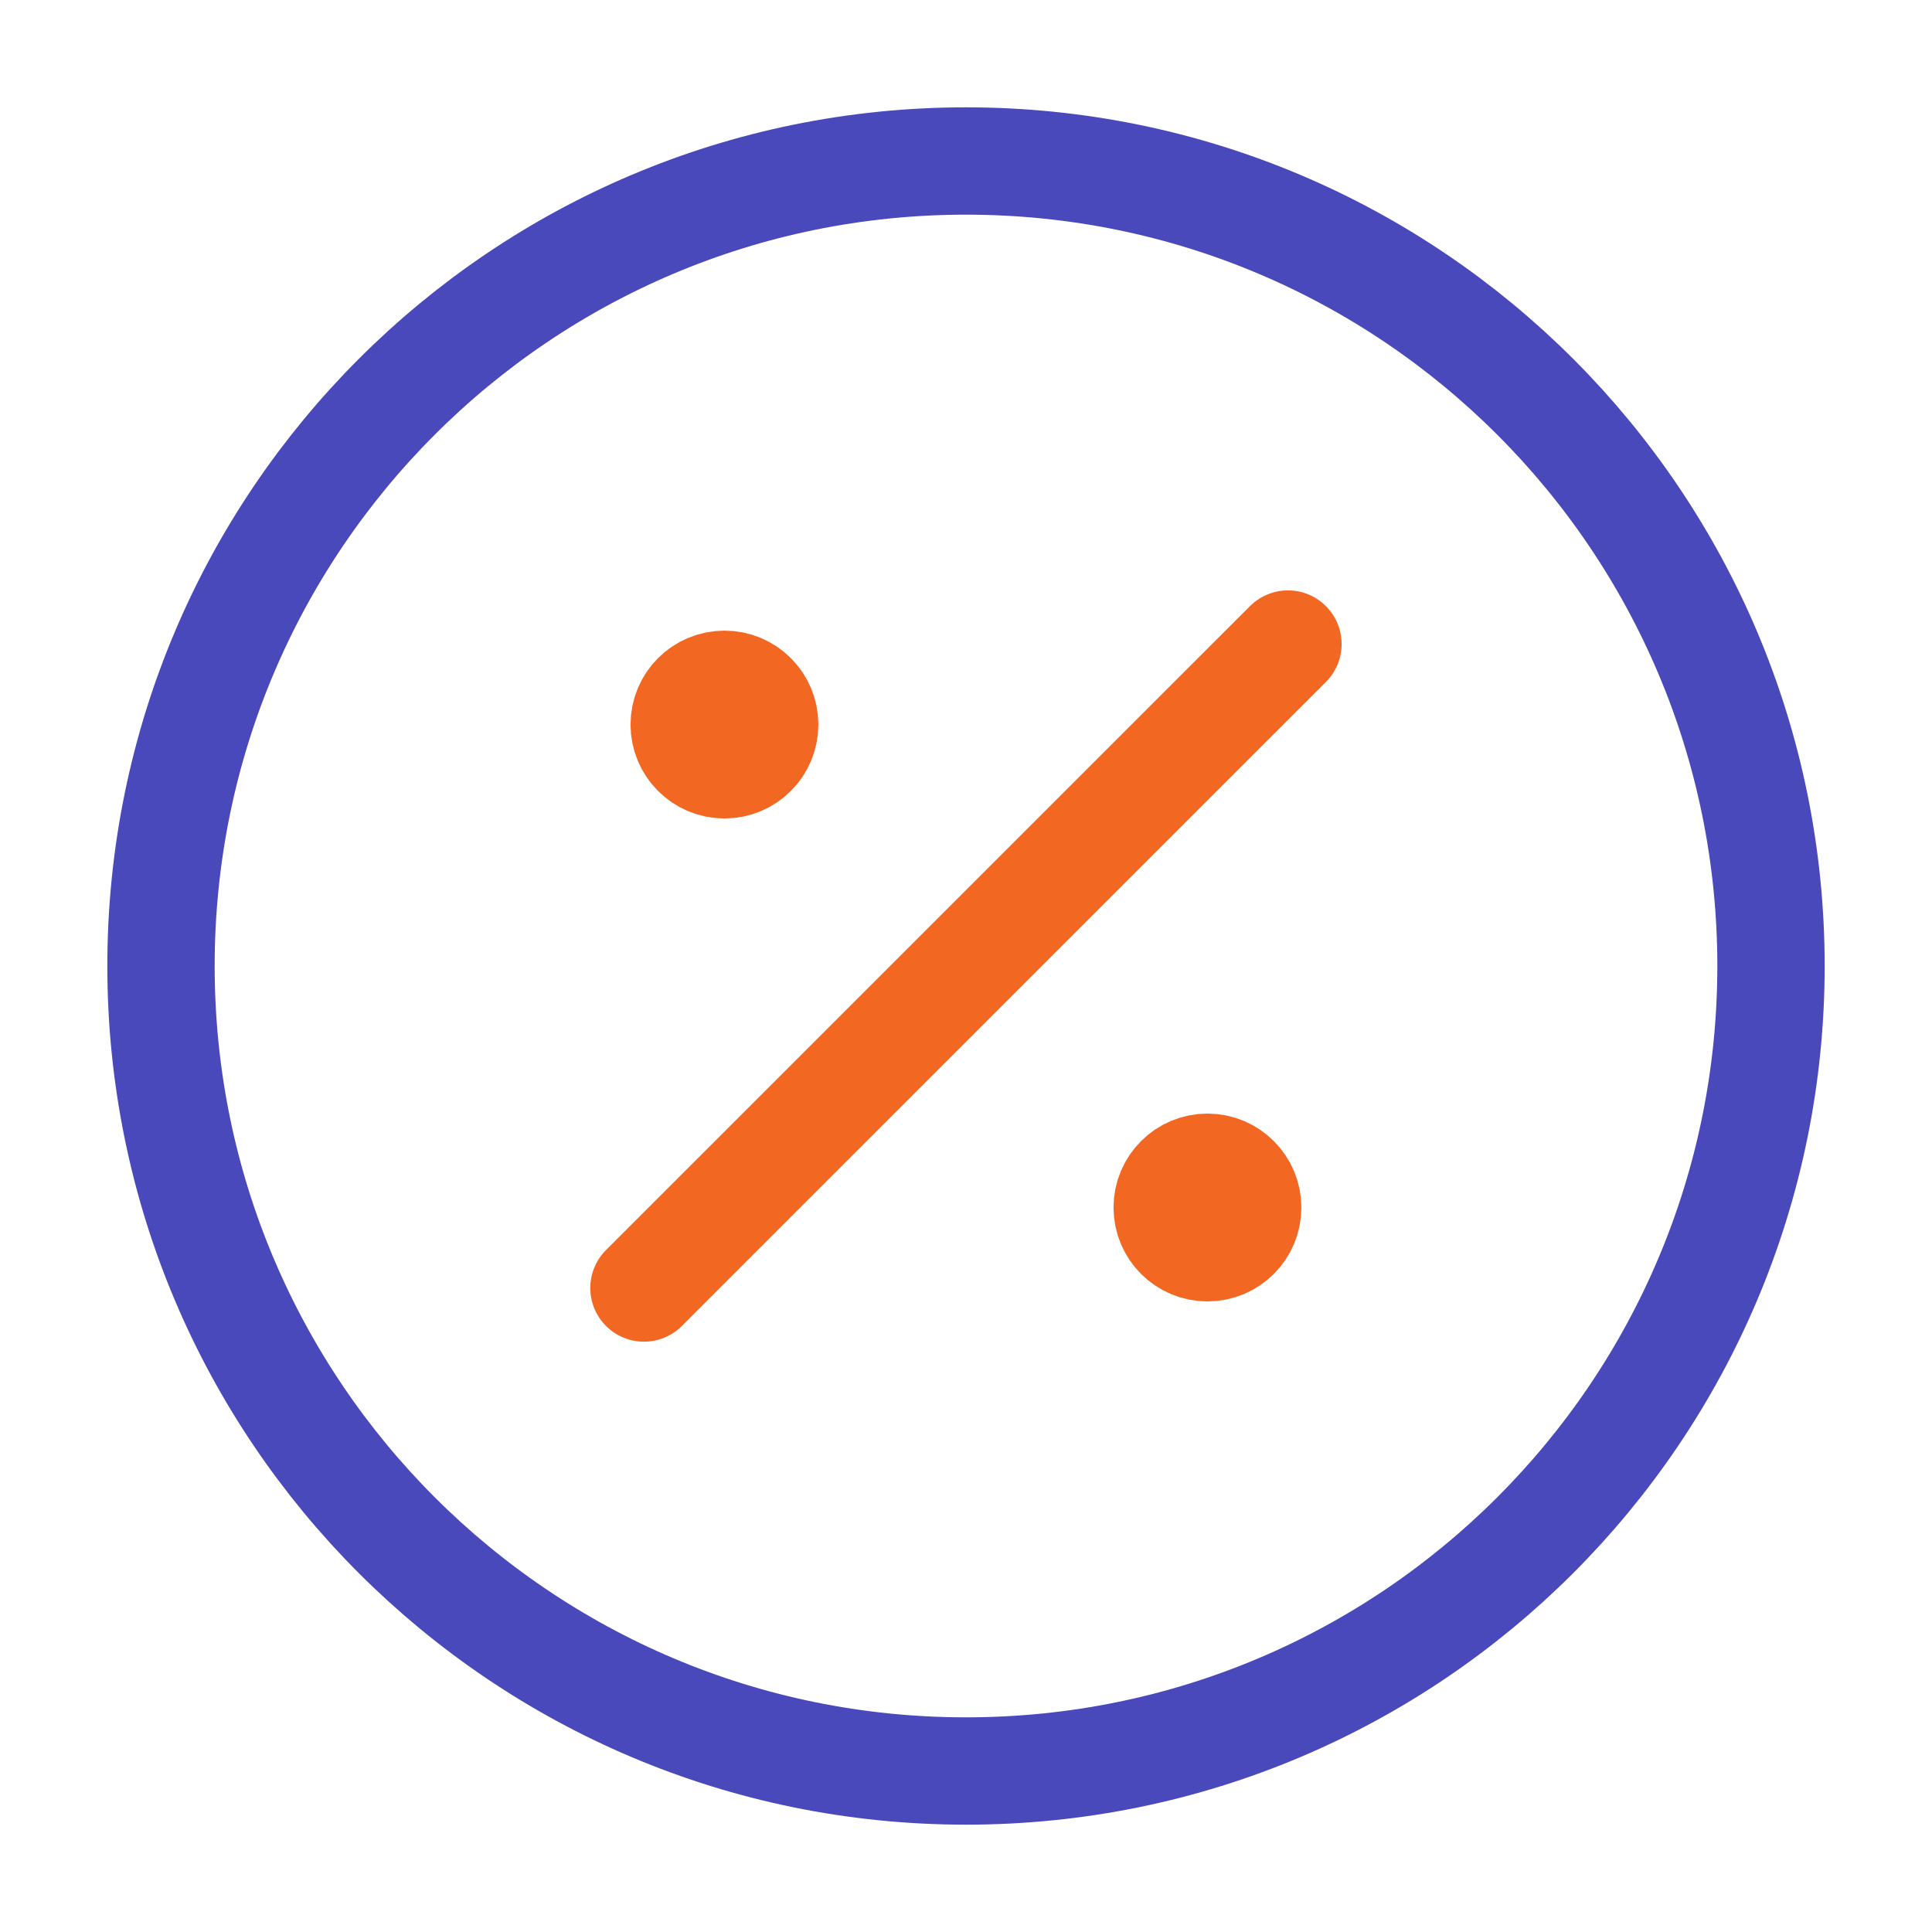
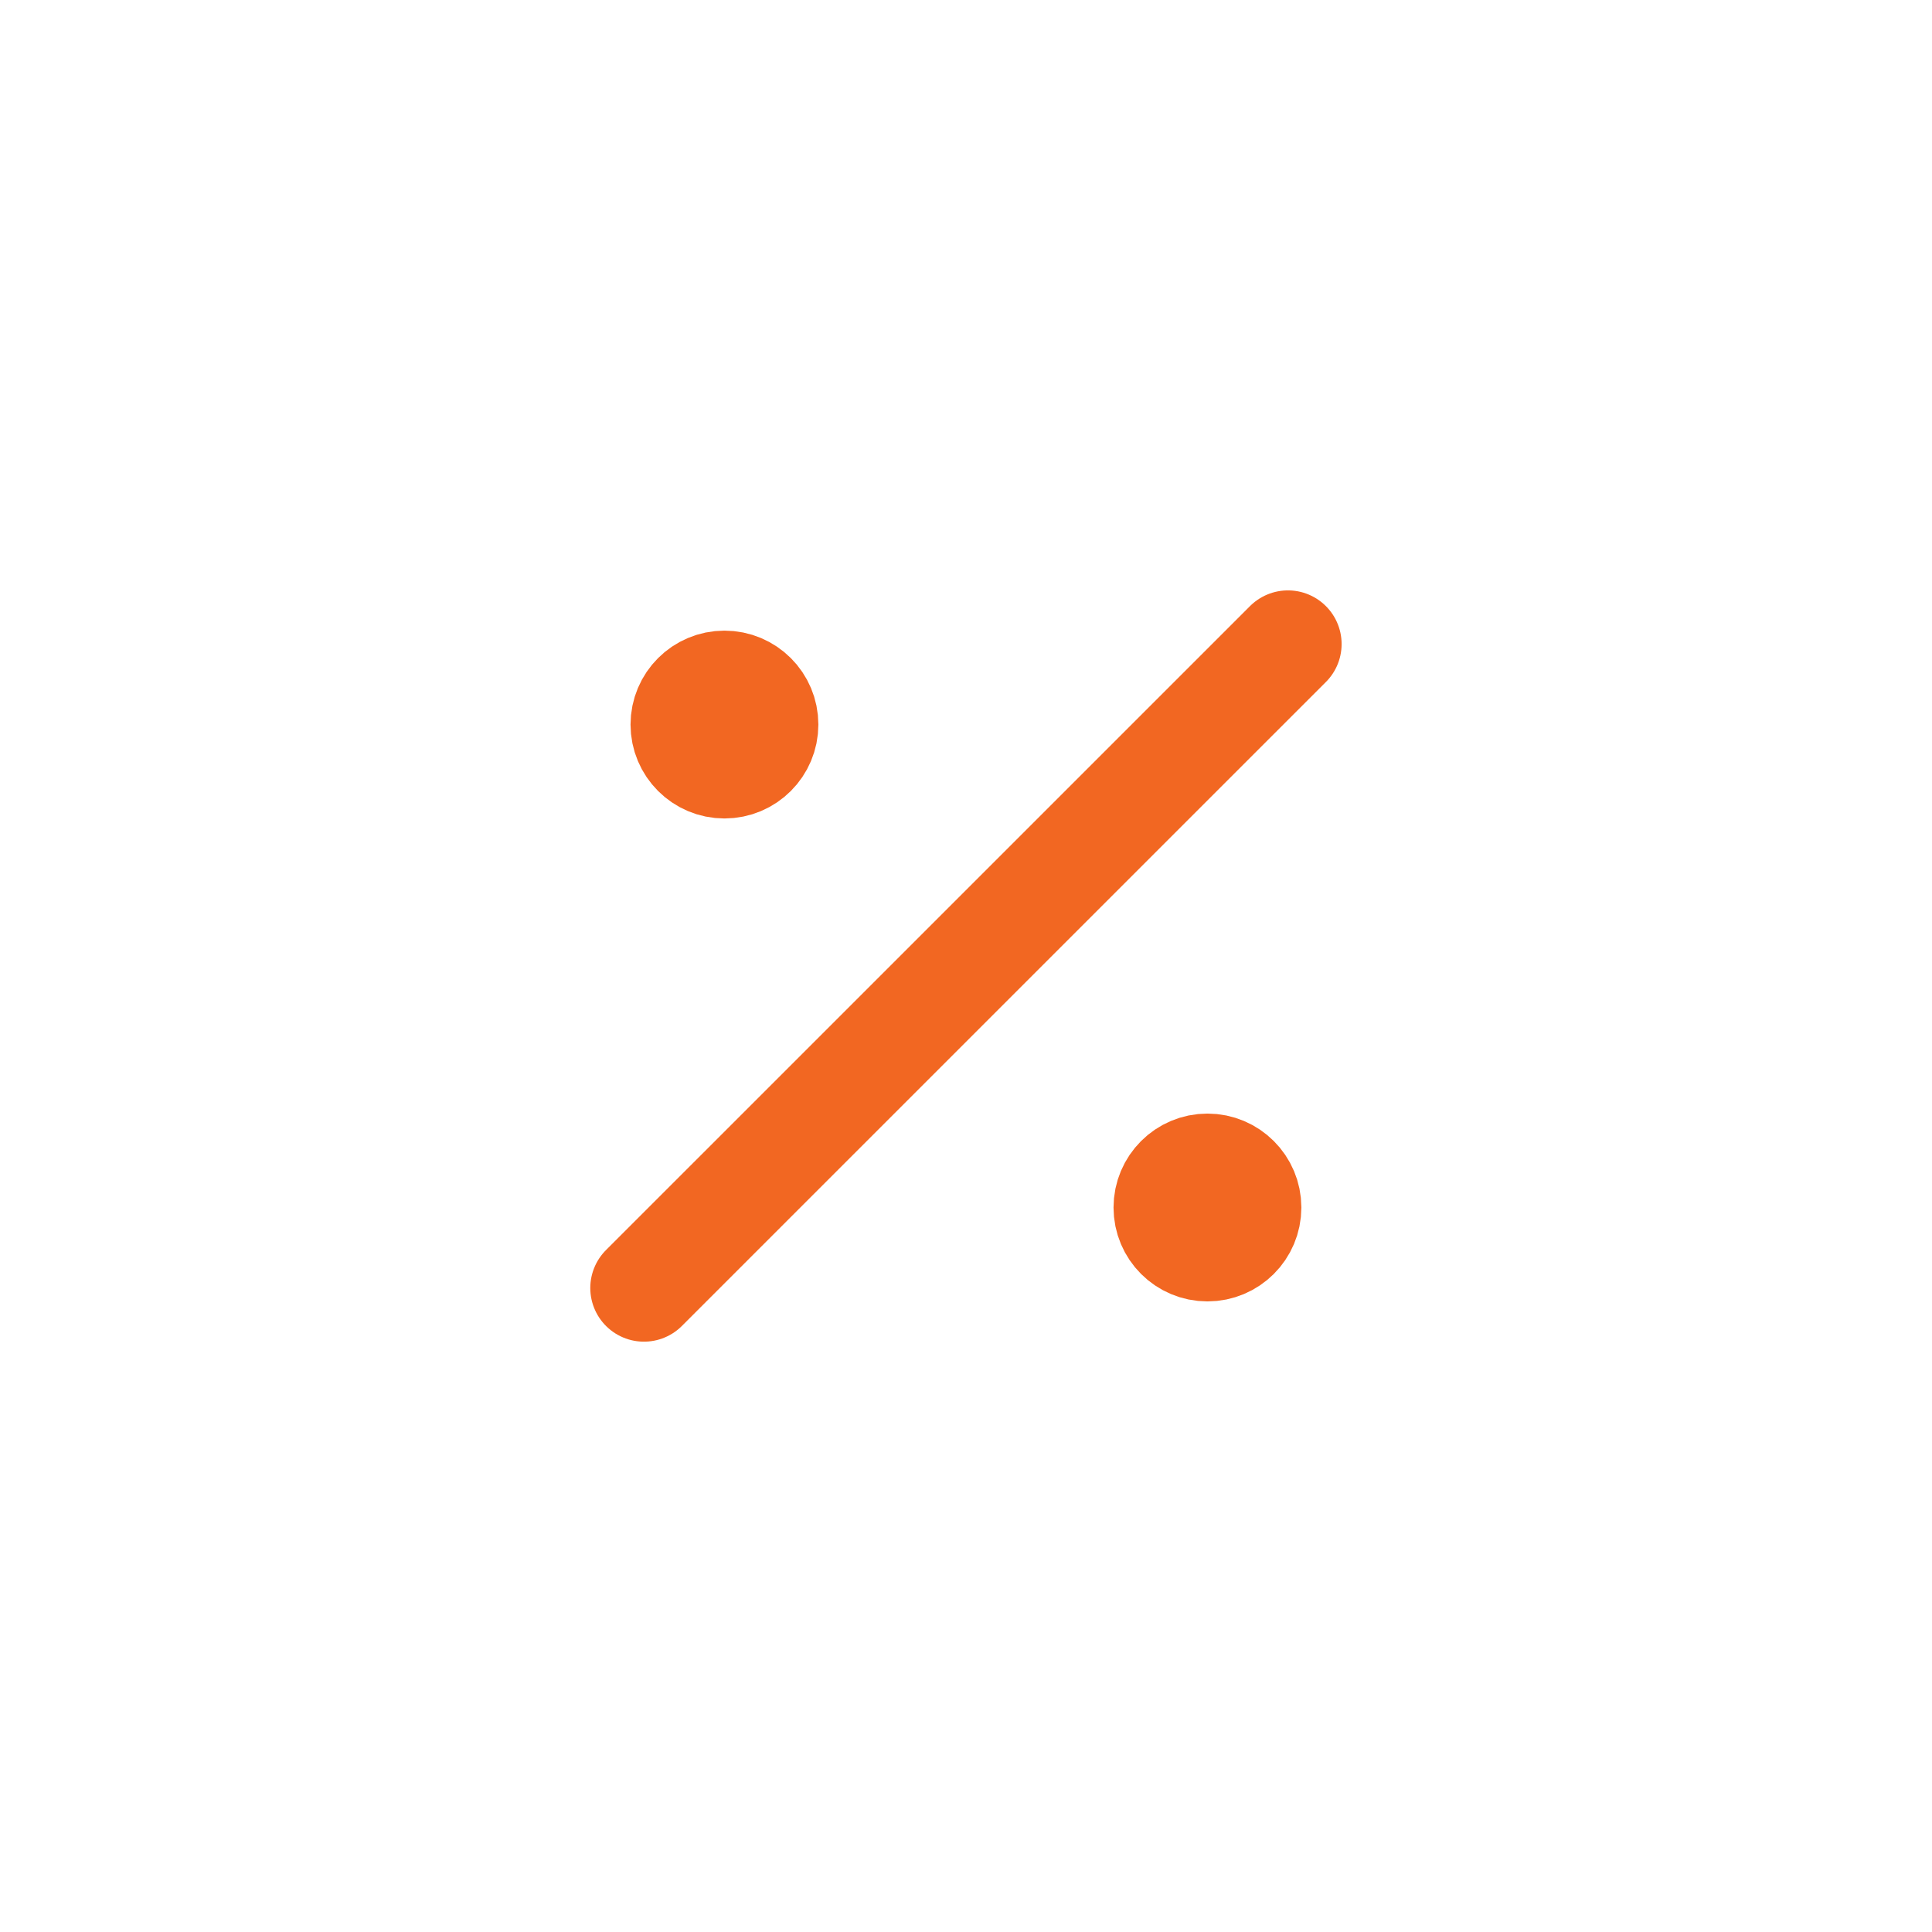
<svg xmlns="http://www.w3.org/2000/svg" width="36" height="36" viewBox="0 0 36 36" fill="none">
-   <path d="M18 33C26.284 33 33 26.284 33 18C33 9.716 26.284 3 18 3C9.716 3 3 9.716 3 18C3 26.284 9.716 33 18 33Z" stroke="#4A49BB" stroke-width="2" stroke-linecap="round" stroke-linejoin="round" />
  <path d="M13.499 13.501H13.514M22.499 22.5H22.514M23.999 12.001L11.999 24M14.249 13.501C14.249 13.915 13.914 14.251 13.499 14.251C13.085 14.251 12.749 13.915 12.749 13.501C12.749 13.086 13.085 12.751 13.499 12.751C13.914 12.751 14.249 13.086 14.249 13.501ZM23.249 22.5C23.249 22.915 22.913 23.25 22.499 23.25C22.085 23.25 21.749 22.915 21.749 22.5C21.749 22.086 22.085 21.75 22.499 21.75C22.913 21.75 23.249 22.086 23.249 22.5Z" stroke="#F26722" stroke-width="2" stroke-linecap="round" stroke-linejoin="round" />
</svg>